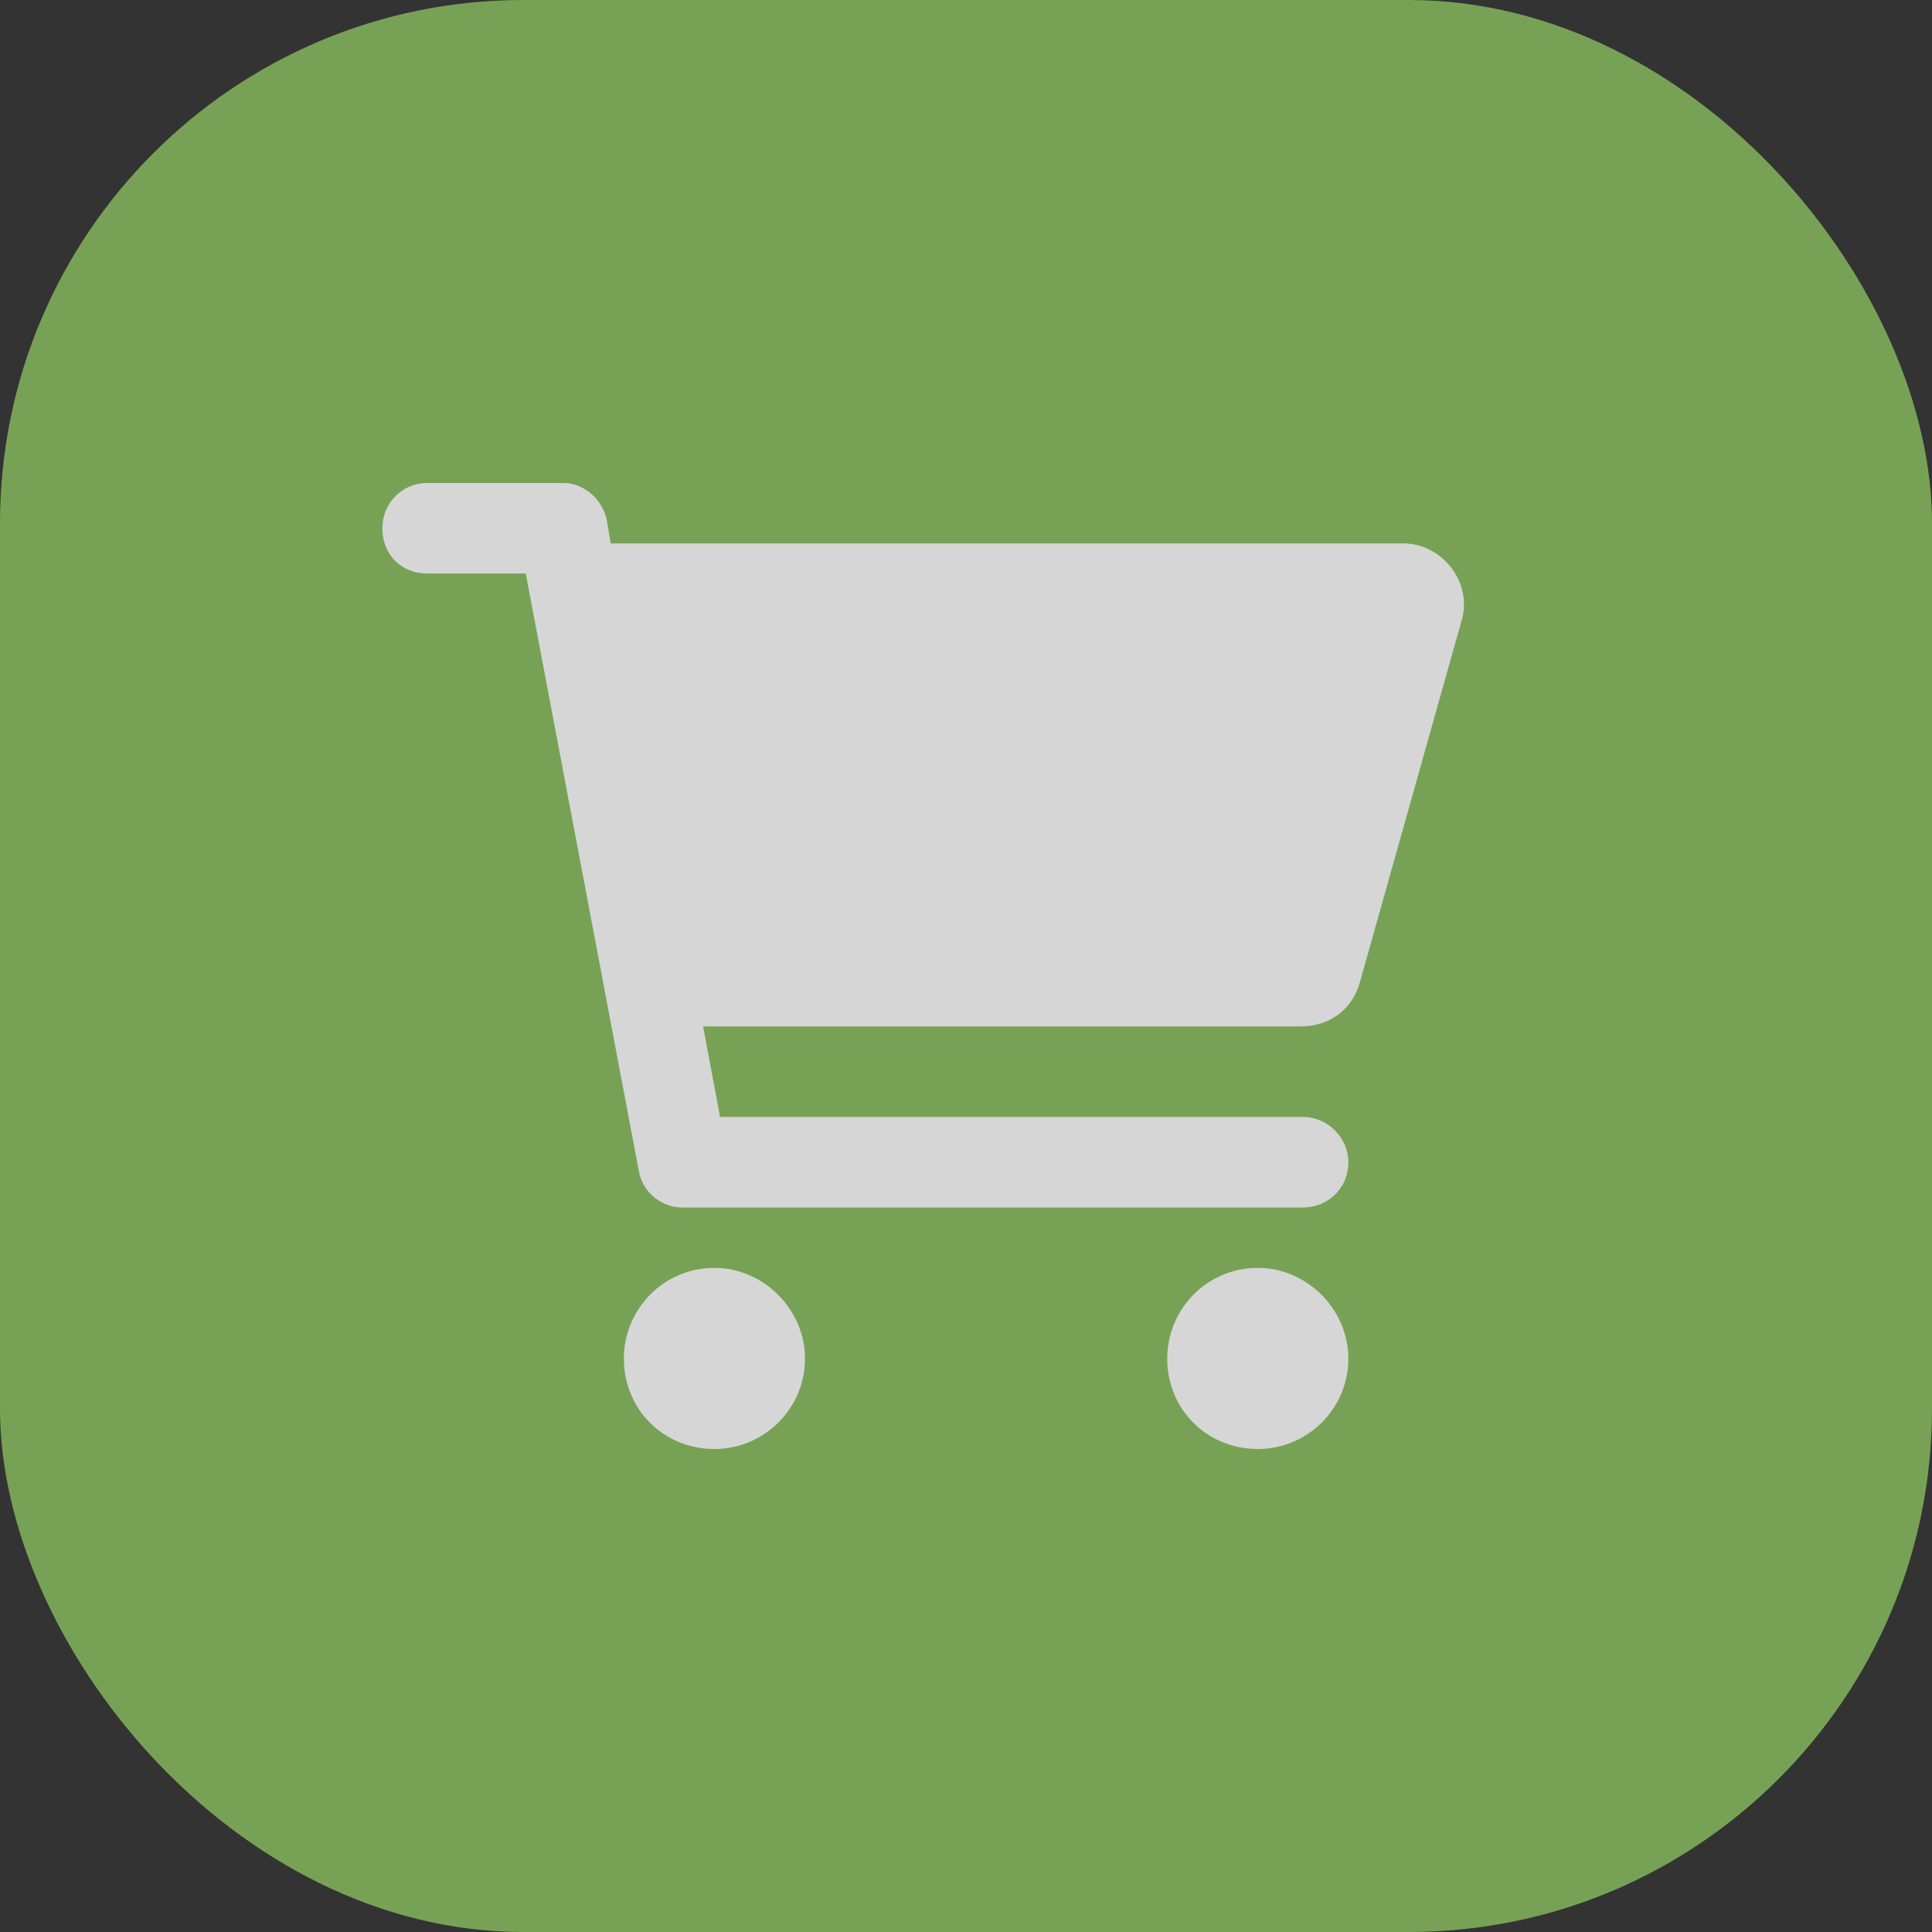
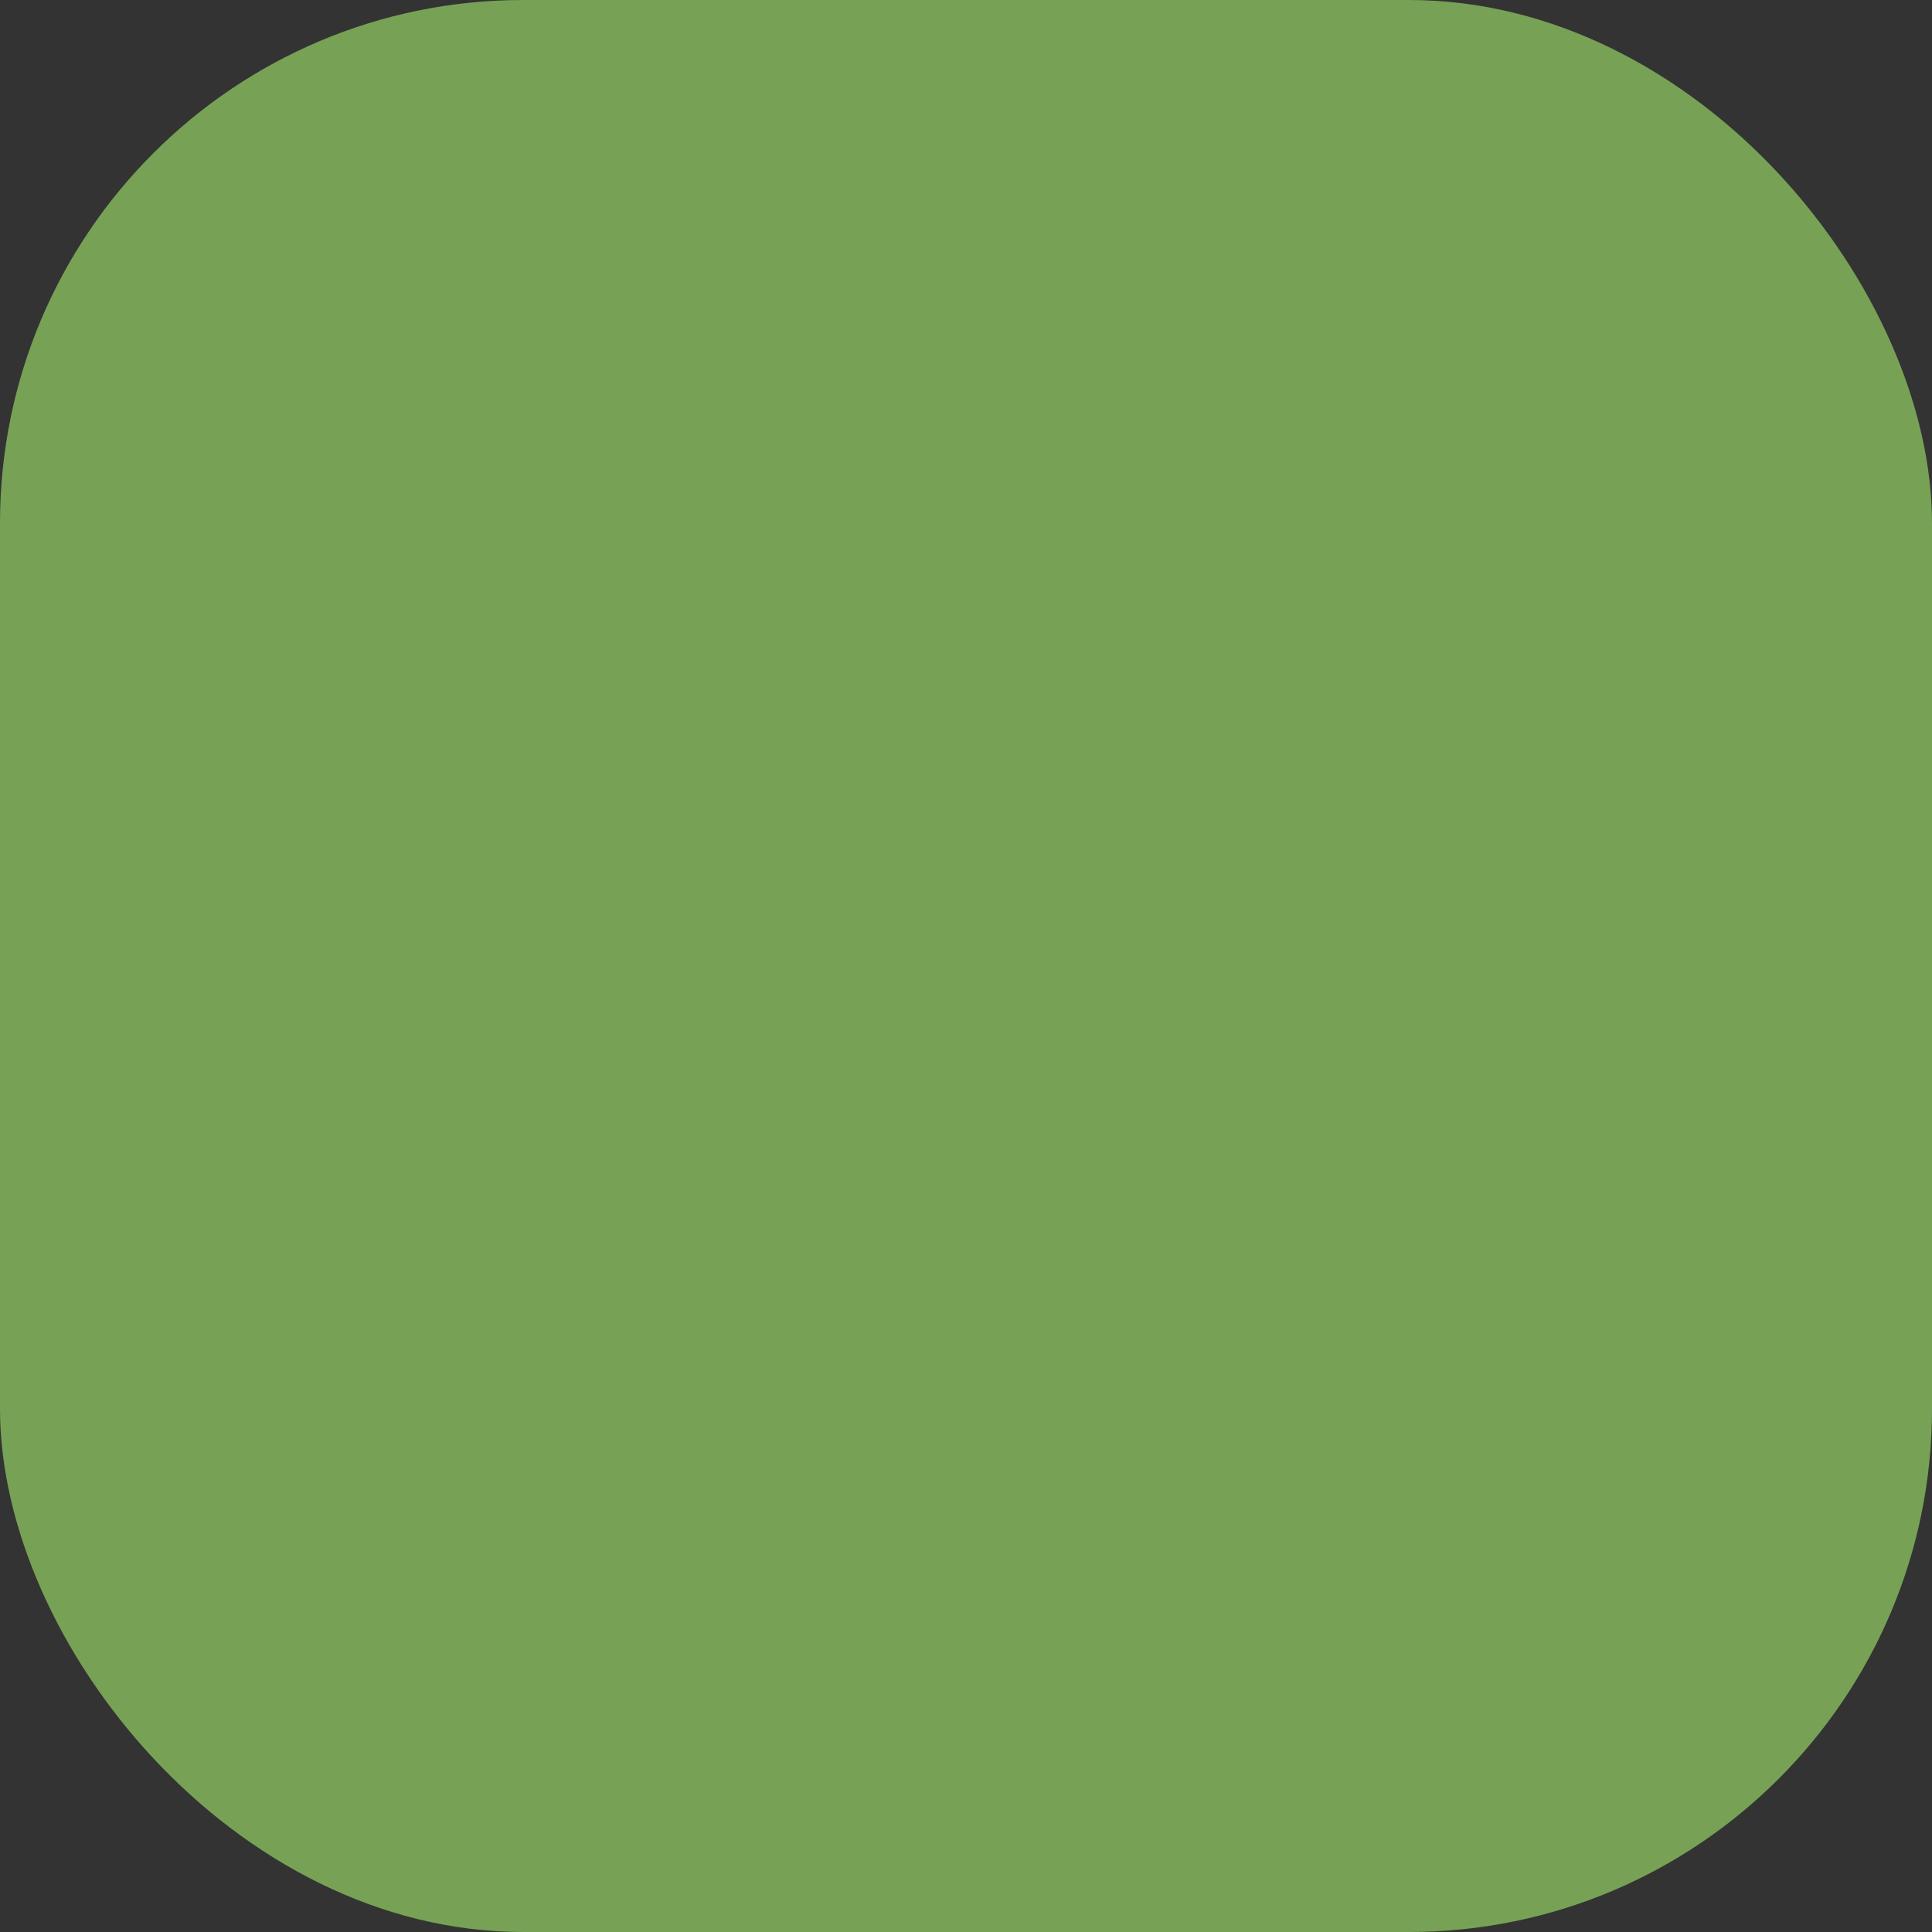
<svg xmlns="http://www.w3.org/2000/svg" width="44" height="44" viewBox="0 0 44 44" fill="none">
  <rect x="0" y="0" width="44" height="44" fill="#333333" stroke="none" />
  <g opacity="0.8">
    <rect width="44" height="44" rx="11.917" fill="#88BE5E" />
-     <path d="M12.833 11C13.306 11 13.735 11.387 13.821 11.859L13.907 12.375H31.954C32.856 12.375 33.544 13.277 33.286 14.137L30.966 22.387C30.794 22.988 30.278 23.375 29.634 23.375H16.013L16.399 25.438H29.677C30.235 25.438 30.708 25.91 30.708 26.469C30.708 27.07 30.235 27.5 29.677 27.5H15.54C15.067 27.5 14.638 27.156 14.552 26.684L11.974 13.062H9.739C9.138 13.062 8.708 12.633 8.708 12.031C8.708 11.473 9.138 11 9.739 11H12.833ZM14.208 30.938C14.208 29.82 15.11 28.875 16.27 28.875C17.388 28.875 18.333 29.82 18.333 30.938C18.333 32.098 17.388 33 16.27 33C15.11 33 14.208 32.098 14.208 30.938ZM30.708 30.938C30.708 32.098 29.763 33 28.645 33C27.485 33 26.583 32.098 26.583 30.938C26.583 29.82 27.485 28.875 28.645 28.875C29.763 28.875 30.708 29.82 30.708 30.938Z" fill="white" />
  </g>
</svg>